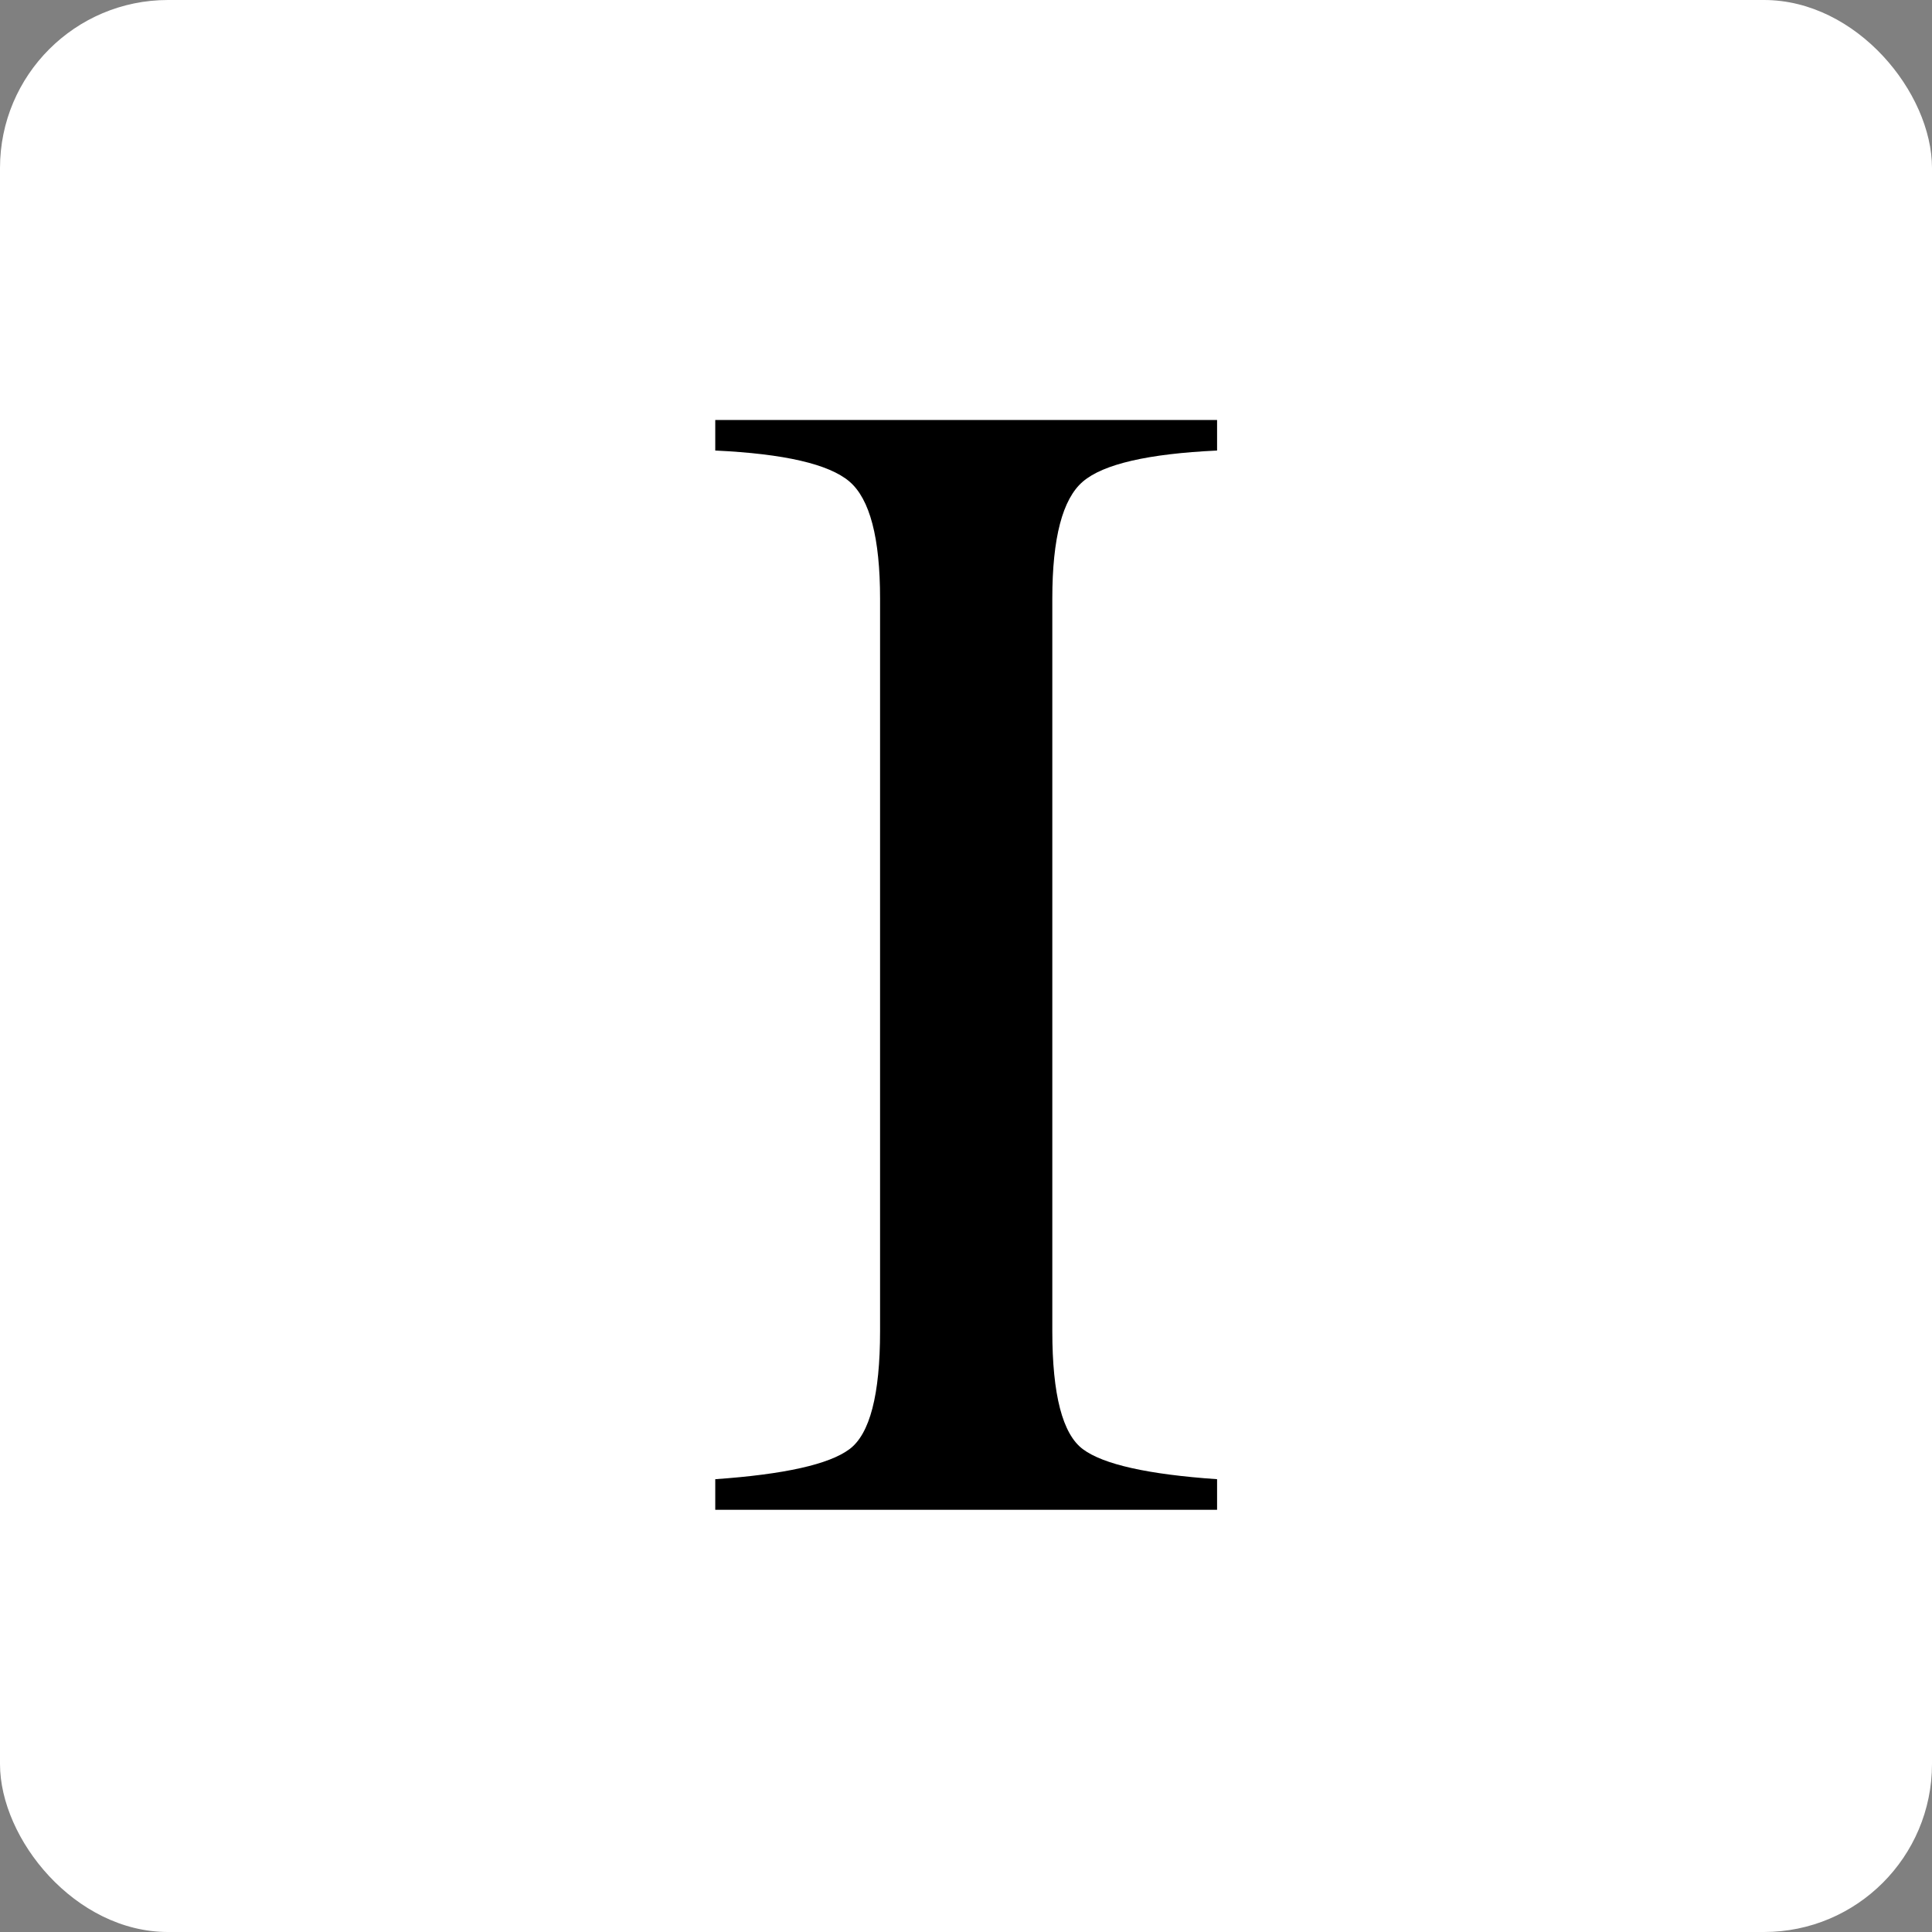
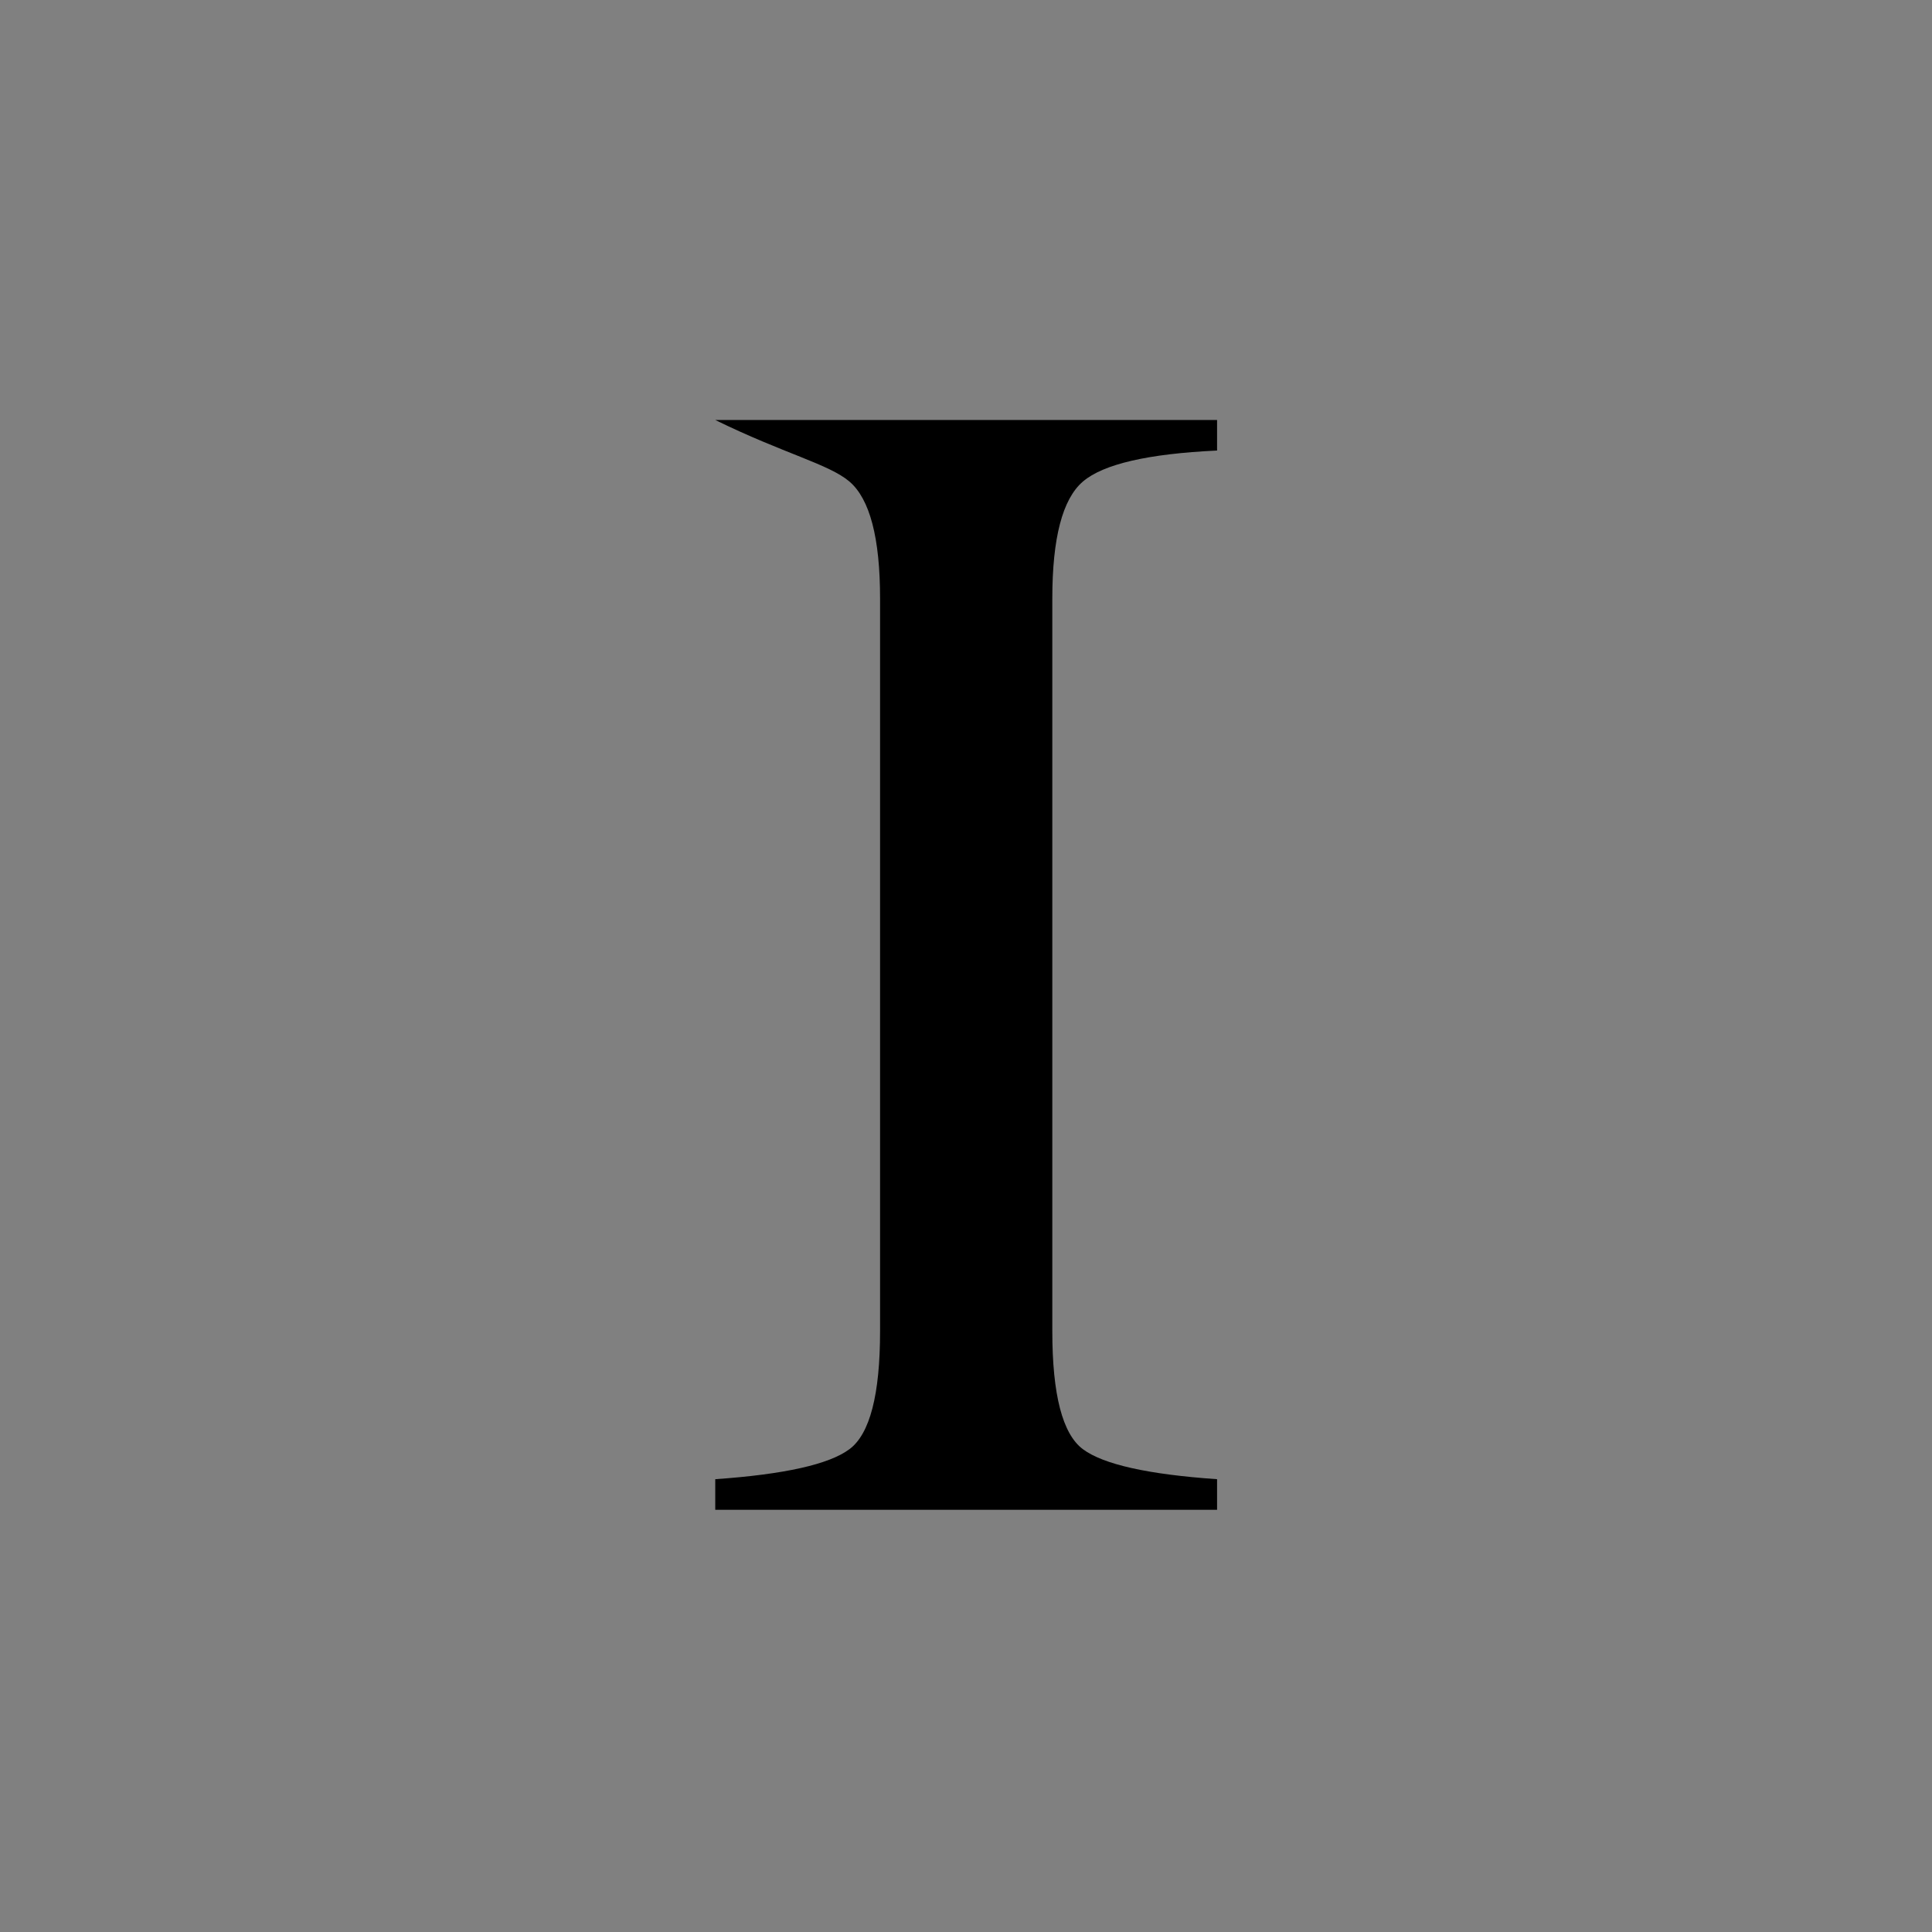
<svg xmlns="http://www.w3.org/2000/svg" width="46px" height="46px" viewBox="0 0 46 46" version="1.1">
  <rect x="0" y="0" width="46" height="46" fill="#808080" stroke="none" />
  <desc>Created with Sketch.</desc>
  <defs />
  <g id="Page-10-(Q2)" stroke="none" stroke-width="1" fill="none" fill-rule="evenodd">
    <g id="instapaper" fill-rule="nonzero">
-       <rect id="Rectangle-17-Copy-7" fill="#FFFFFF" x="0" y="0" width="46" height="46" rx="4" />
      <g id="instapaper-logo" transform="translate(17, 10)" fill="#000000">
-         <path d="M11.978,25.219 C10.335,25.105 9.27,24.867 8.784,24.505 C8.298,24.144 8.055,23.206 8.055,21.696 L8.055,4.251 C8.055,2.809 8.298,1.88 8.784,1.465 C9.27,1.05 10.335,0.804 11.978,0.727 L11.978,0 L0.03,0 L0.03,0.727 C1.673,0.804 2.737,1.05 3.224,1.465 C3.711,1.88 3.954,2.809 3.954,4.251 L3.954,21.696 C3.954,23.206 3.711,24.144 3.224,24.505 C2.737,24.867 1.673,25.104 0.03,25.219 L0.03,25.947 L11.978,25.947 L11.978,25.219 Z" id="Instapaper" />
+         <path d="M11.978,25.219 C10.335,25.105 9.27,24.867 8.784,24.505 C8.298,24.144 8.055,23.206 8.055,21.696 L8.055,4.251 C8.055,2.809 8.298,1.88 8.784,1.465 C9.27,1.05 10.335,0.804 11.978,0.727 L11.978,0 L0.03,0 C1.673,0.804 2.737,1.05 3.224,1.465 C3.711,1.88 3.954,2.809 3.954,4.251 L3.954,21.696 C3.954,23.206 3.711,24.144 3.224,24.505 C2.737,24.867 1.673,25.104 0.03,25.219 L0.03,25.947 L11.978,25.947 L11.978,25.219 Z" id="Instapaper" />
      </g>
    </g>
  </g>
</svg>